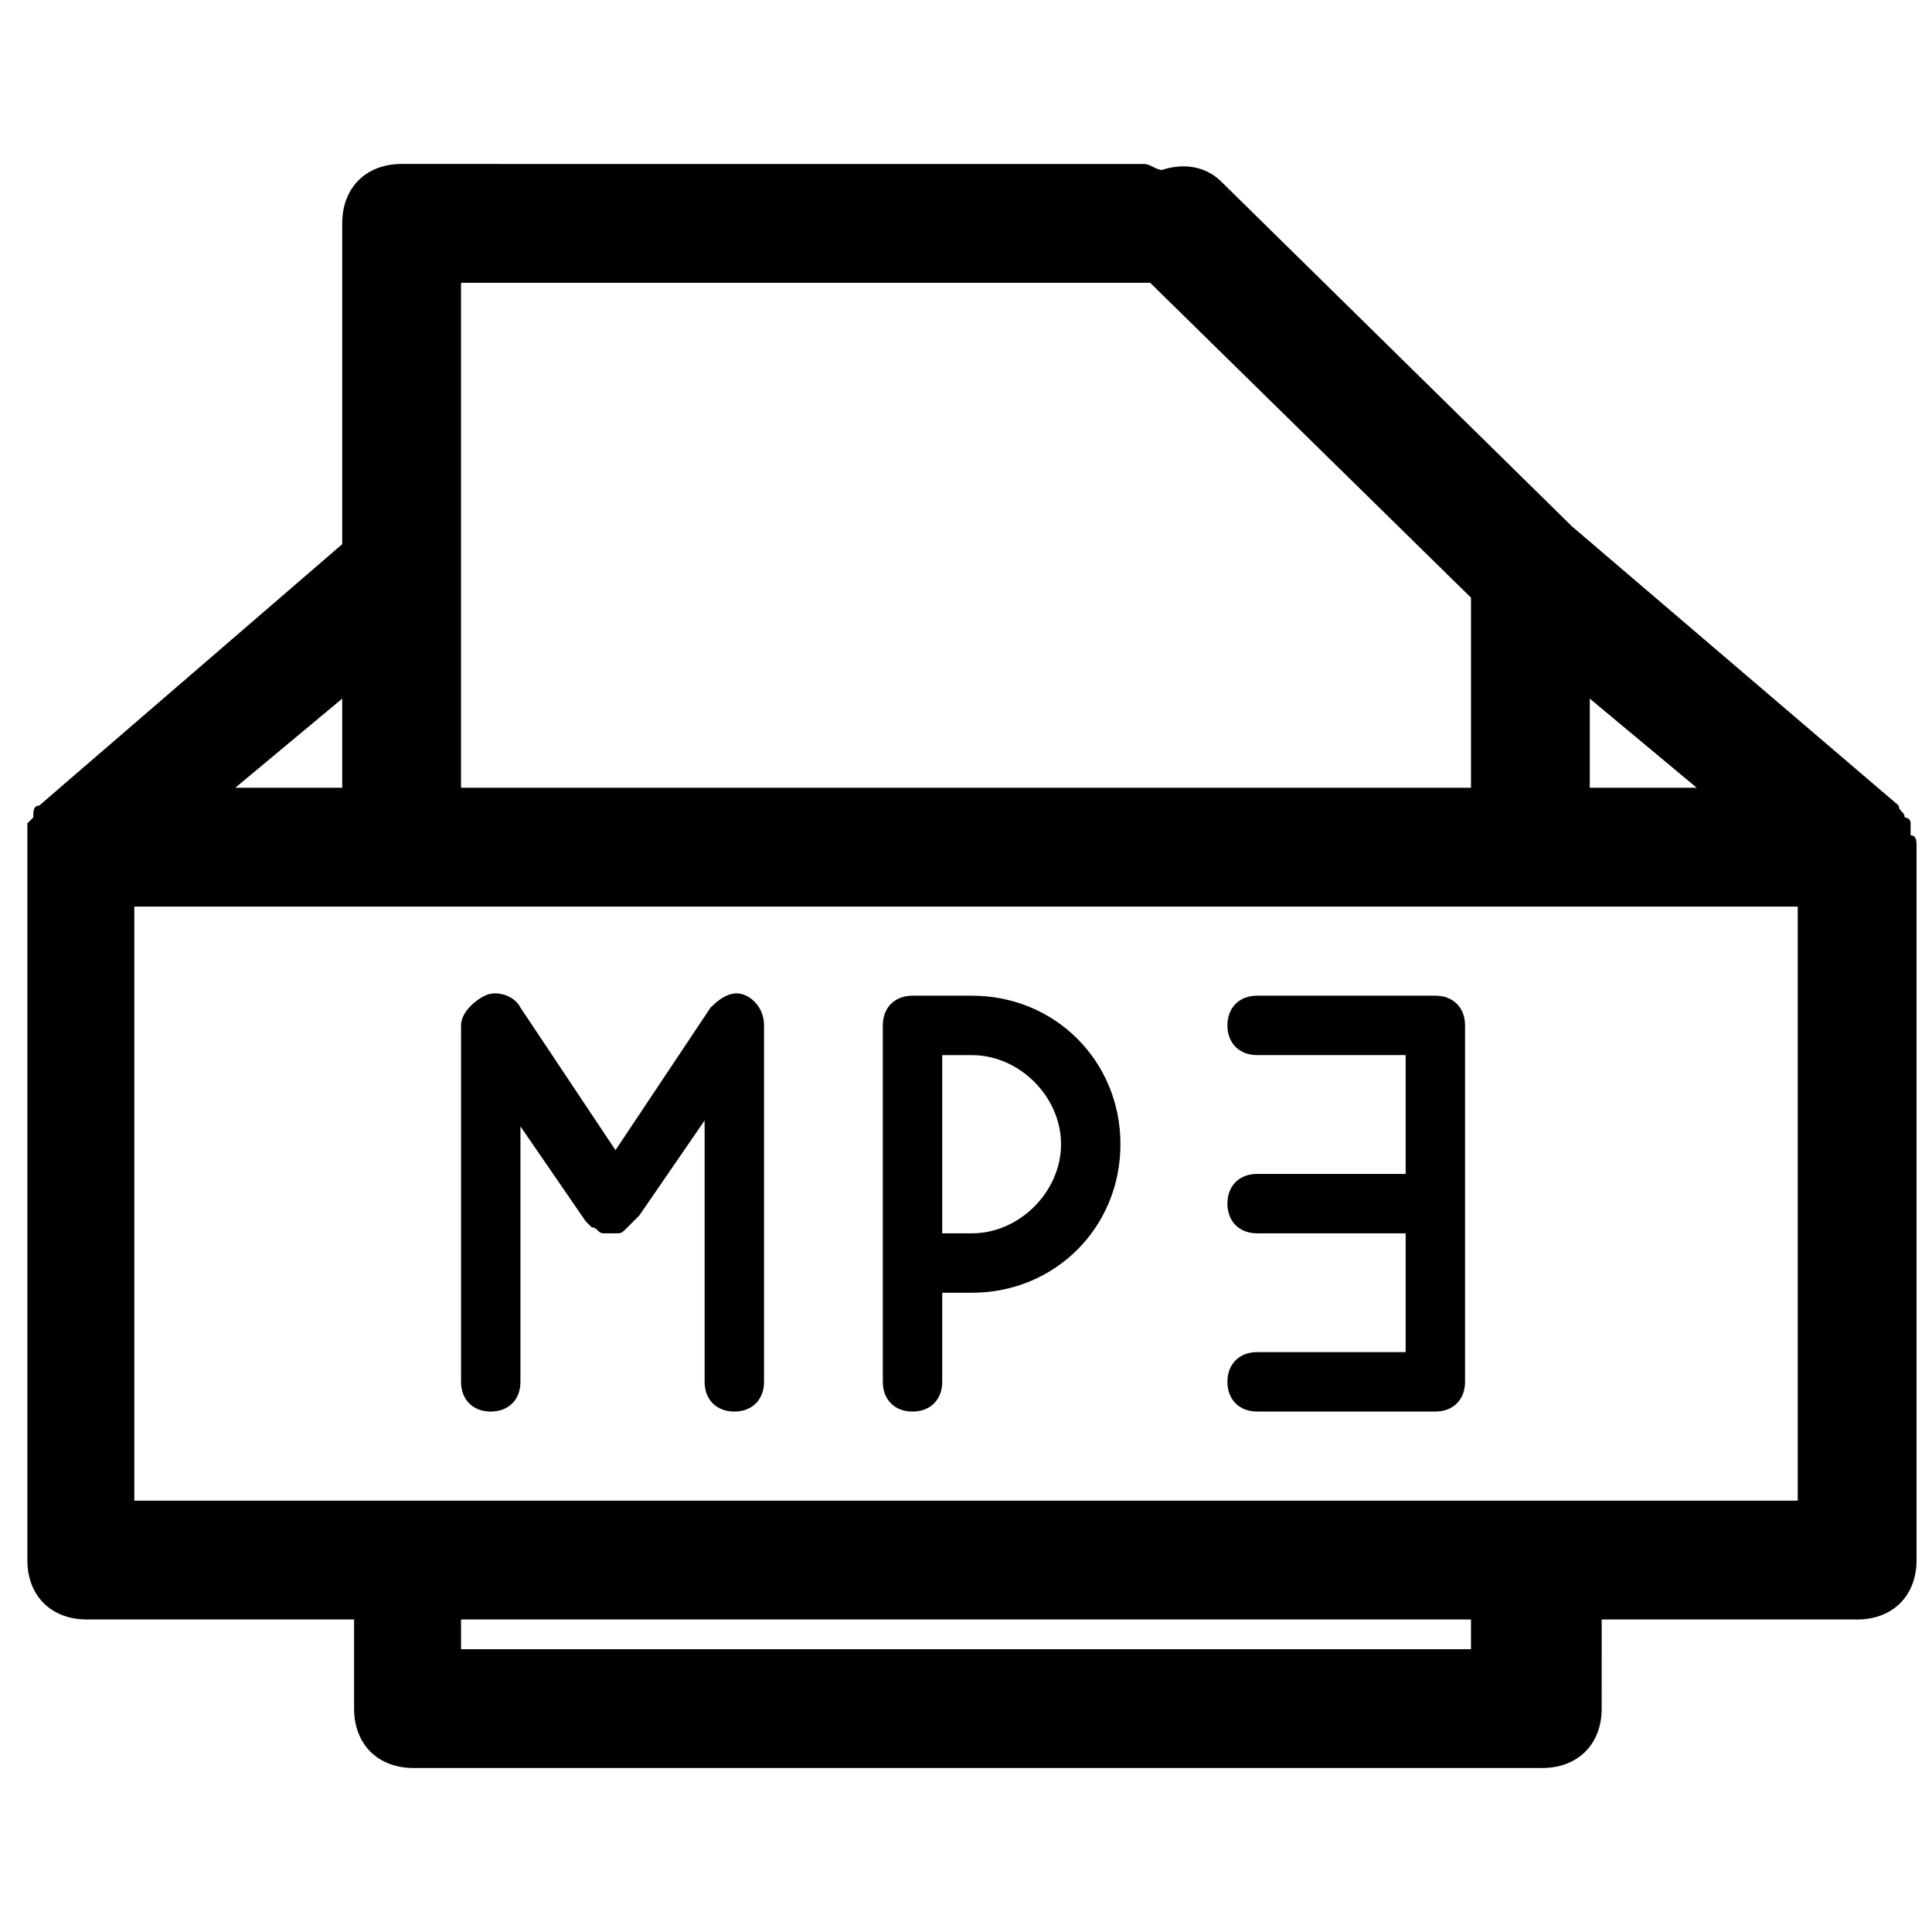
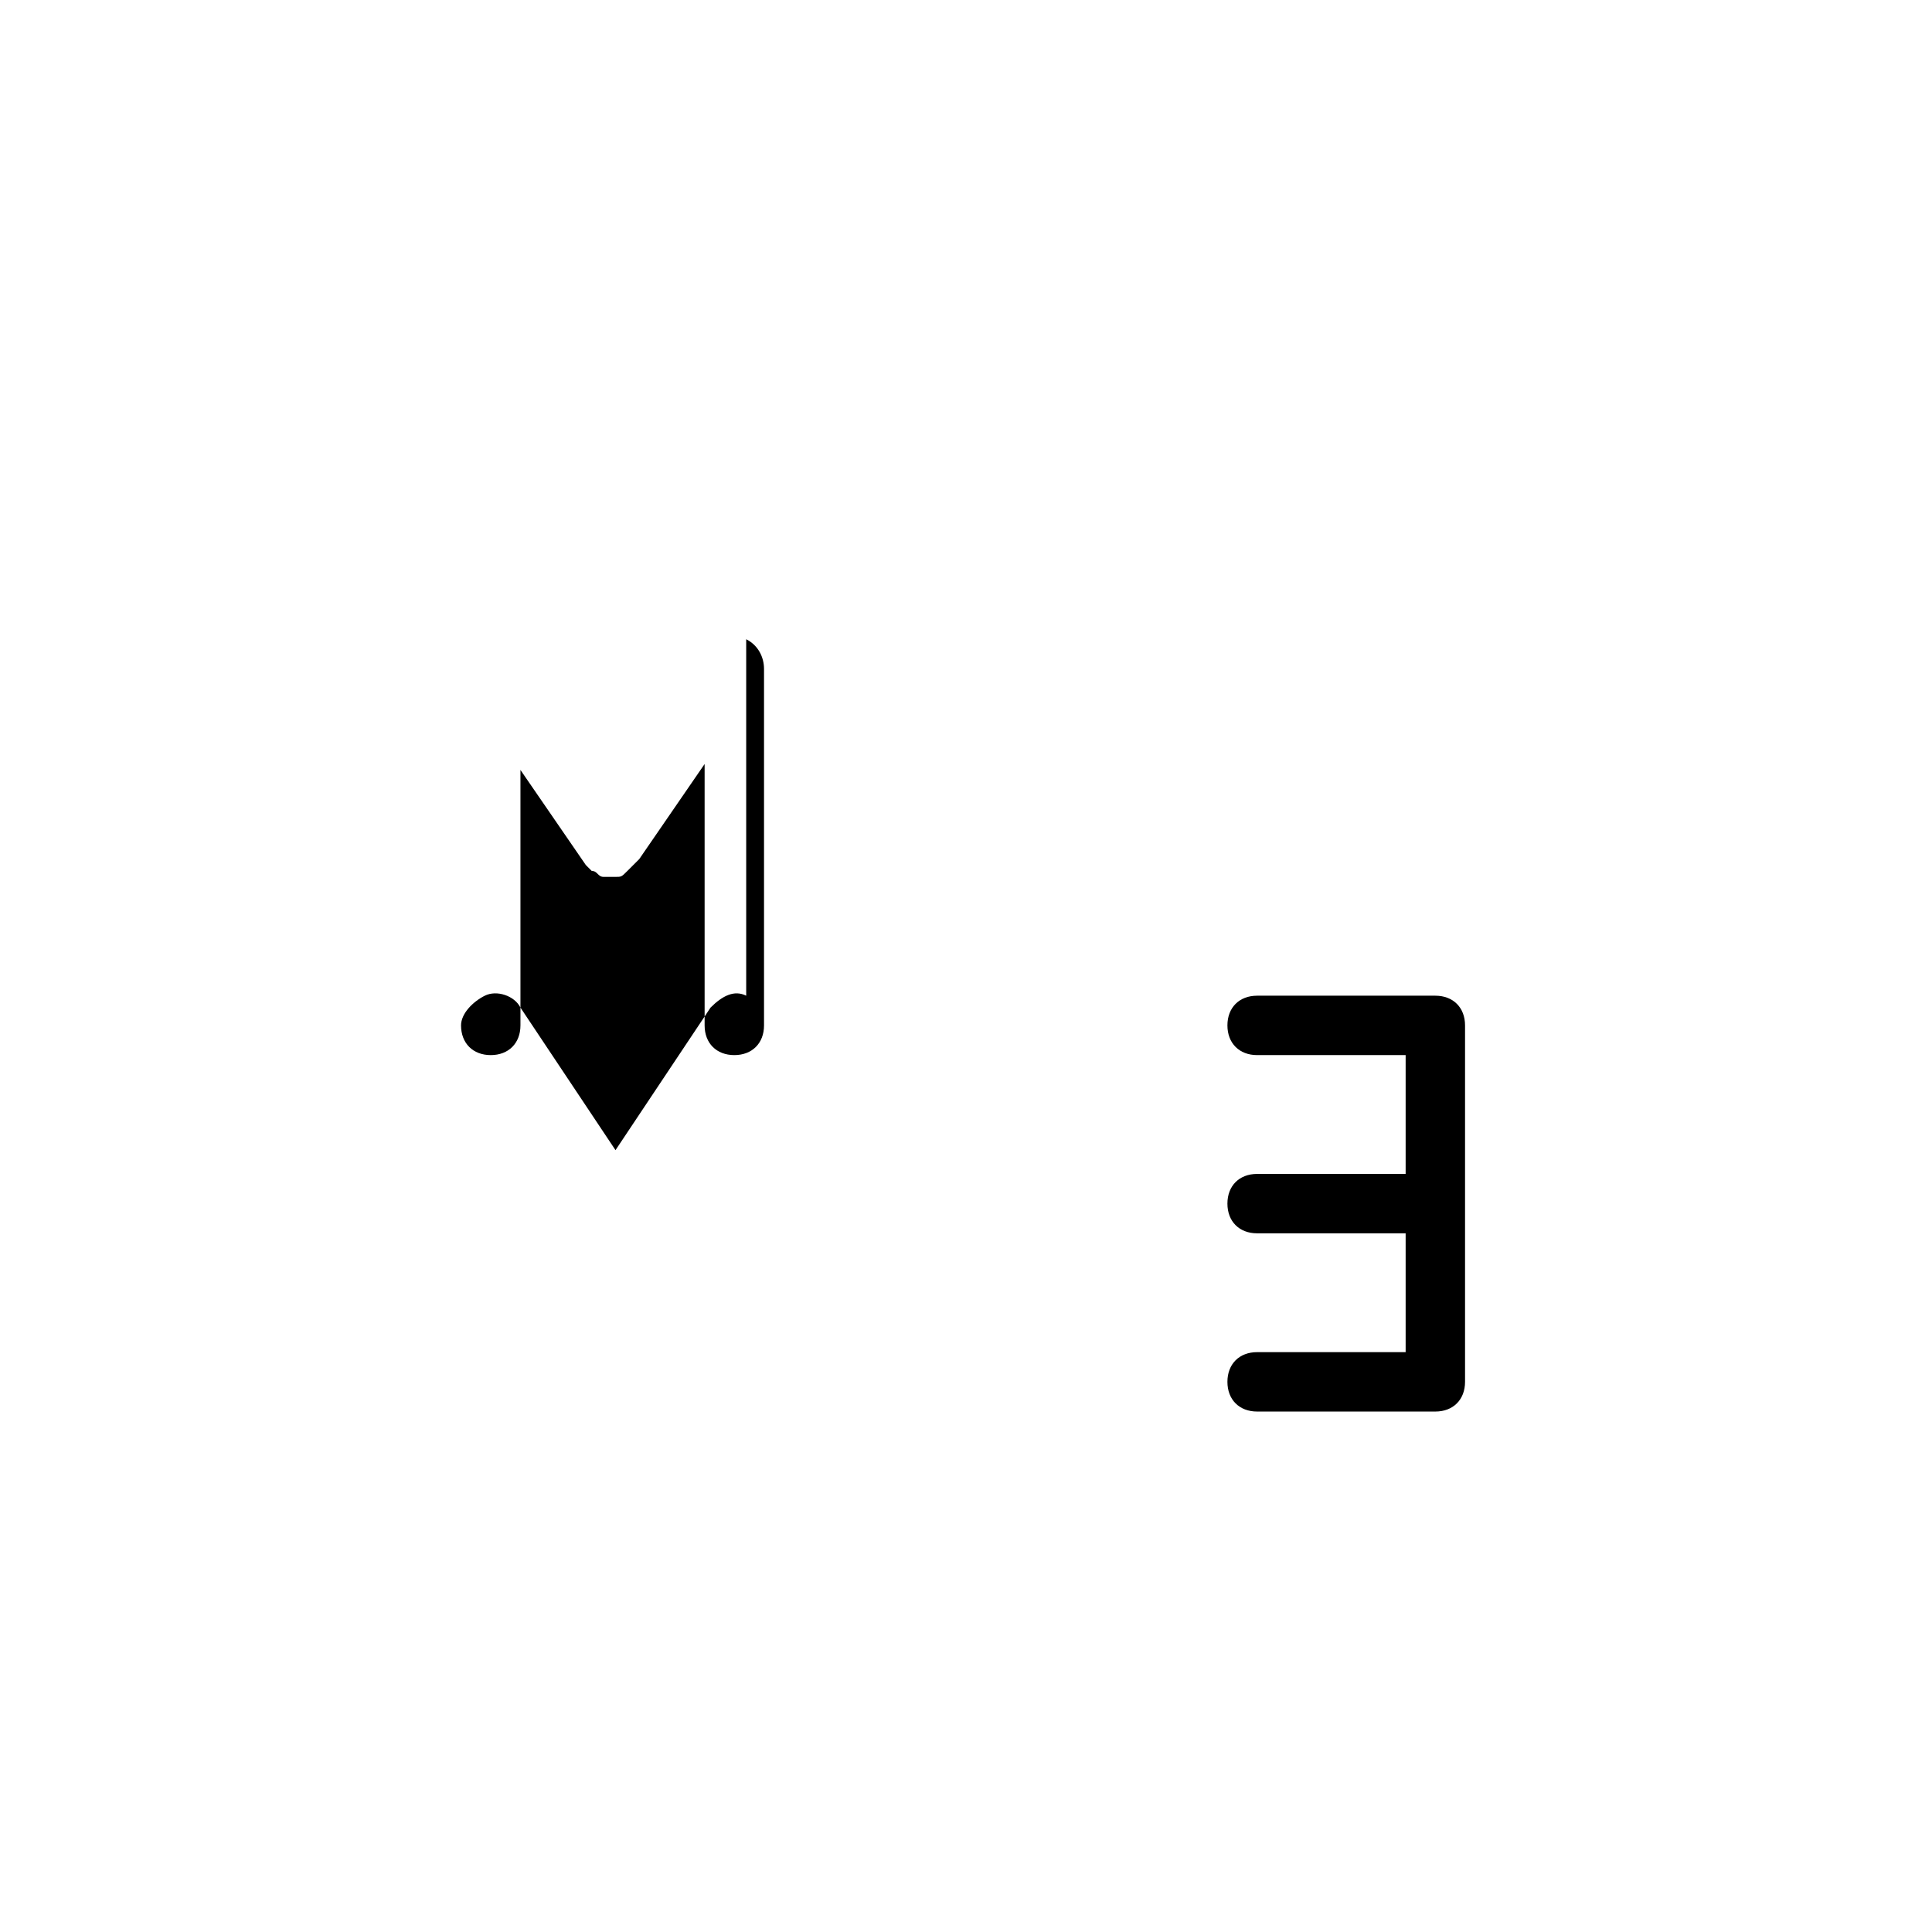
<svg xmlns="http://www.w3.org/2000/svg" width="800px" height="800px" version="1.1" viewBox="144 144 512 512">
  <defs>
    <clipPath id="a">
-       <path d="m151 187h500.9v426h-500.9z" />
-     </clipPath>
+       </clipPath>
  </defs>
-   <path d="m341.75 407.87c-3.148-1.574-6.297 0-9.445 3.148l-25.191 37.785-25.191-37.785c-1.574-3.148-6.297-4.723-9.445-3.148-3.148 1.574-6.297 4.723-6.297 7.871v94.465c0 4.723 3.148 7.871 7.871 7.871s7.871-3.148 7.871-7.871v-67.699l17.32 25.191 1.574 1.574c1.574 0 1.574 1.574 3.148 1.574h1.574 1.574c1.574 0 1.574 0 3.148-1.574l3.148-3.148 17.32-25.191v69.273c0 4.723 3.148 7.871 7.871 7.871s7.871-3.148 7.871-7.871v-94.465c0-3.148-1.574-6.297-4.723-7.871z" />
-   <path d="m401.57 407.87h-15.742c-4.723 0-7.871 3.148-7.871 7.871v94.465c0 4.723 3.148 7.871 7.871 7.871 4.723 0 7.871-3.148 7.871-7.871v-23.617h7.871c22.043 0 39.359-17.32 39.359-39.359 0-22.043-17.32-39.359-39.359-39.359zm0 62.977h-7.871v-47.23h7.871c12.594 0 23.617 11.02 23.617 23.617-0.004 12.59-11.023 23.613-23.617 23.613z" />
+   <path d="m341.75 407.87c-3.148-1.574-6.297 0-9.445 3.148l-25.191 37.785-25.191-37.785c-1.574-3.148-6.297-4.723-9.445-3.148-3.148 1.574-6.297 4.723-6.297 7.871c0 4.723 3.148 7.871 7.871 7.871s7.871-3.148 7.871-7.871v-67.699l17.32 25.191 1.574 1.574c1.574 0 1.574 1.574 3.148 1.574h1.574 1.574c1.574 0 1.574 0 3.148-1.574l3.148-3.148 17.32-25.191v69.273c0 4.723 3.148 7.871 7.871 7.871s7.871-3.148 7.871-7.871v-94.465c0-3.148-1.574-6.297-4.723-7.871z" />
  <path d="m524.38 407.87h-47.23c-4.723 0-7.871 3.148-7.871 7.871 0 4.723 3.148 7.871 7.871 7.871h39.359v31.488h-39.359c-4.723 0-7.871 3.148-7.871 7.871s3.148 7.871 7.871 7.871h39.359v31.488h-39.359c-4.723 0-7.871 3.148-7.871 7.871s3.148 7.871 7.871 7.871h47.23c4.723 0 7.871-3.148 7.871-7.871v-94.461c0.004-4.723-3.144-7.871-7.871-7.871z" />
  <g clip-path="url(#a)">
    <path d="m650.33 365.36v-3.148c0-1.574-1.574-1.574-1.574-1.574 0-1.574-1.574-1.574-1.574-3.148l-86.594-73.996-92.891-91.316c-4.723-4.723-11.02-4.723-15.742-3.148-1.574 0-3.148-1.574-4.723-1.574l-196.8-0.004c-9.445 0-15.742 6.297-15.742 15.742v85.02l-80.293 69.273c-1.574 0-1.574 1.574-1.574 3.148l-1.574 1.574v3.148 3.148 188.93c0 9.445 6.297 15.742 15.742 15.742h70.848v23.617c0 9.445 6.297 15.742 15.742 15.742h299.14c9.445 0 15.742-6.297 15.742-15.742l0.004-23.613h67.699c9.445 0 15.742-6.297 15.742-15.742v-188.93c0-1.574 0-3.148-1.574-3.148zm-56.68-12.598h-28.34v-23.617zm-147.99-133.82h3.148l85.02 83.445v50.379h-267.65v-133.82zm-210.97 133.82h-28.34l28.34-23.617zm299.14 228.29h-267.65v-7.871h267.65zm86.59-39.359h-440.83v-157.44h440.83z" />
  </g>
</svg>